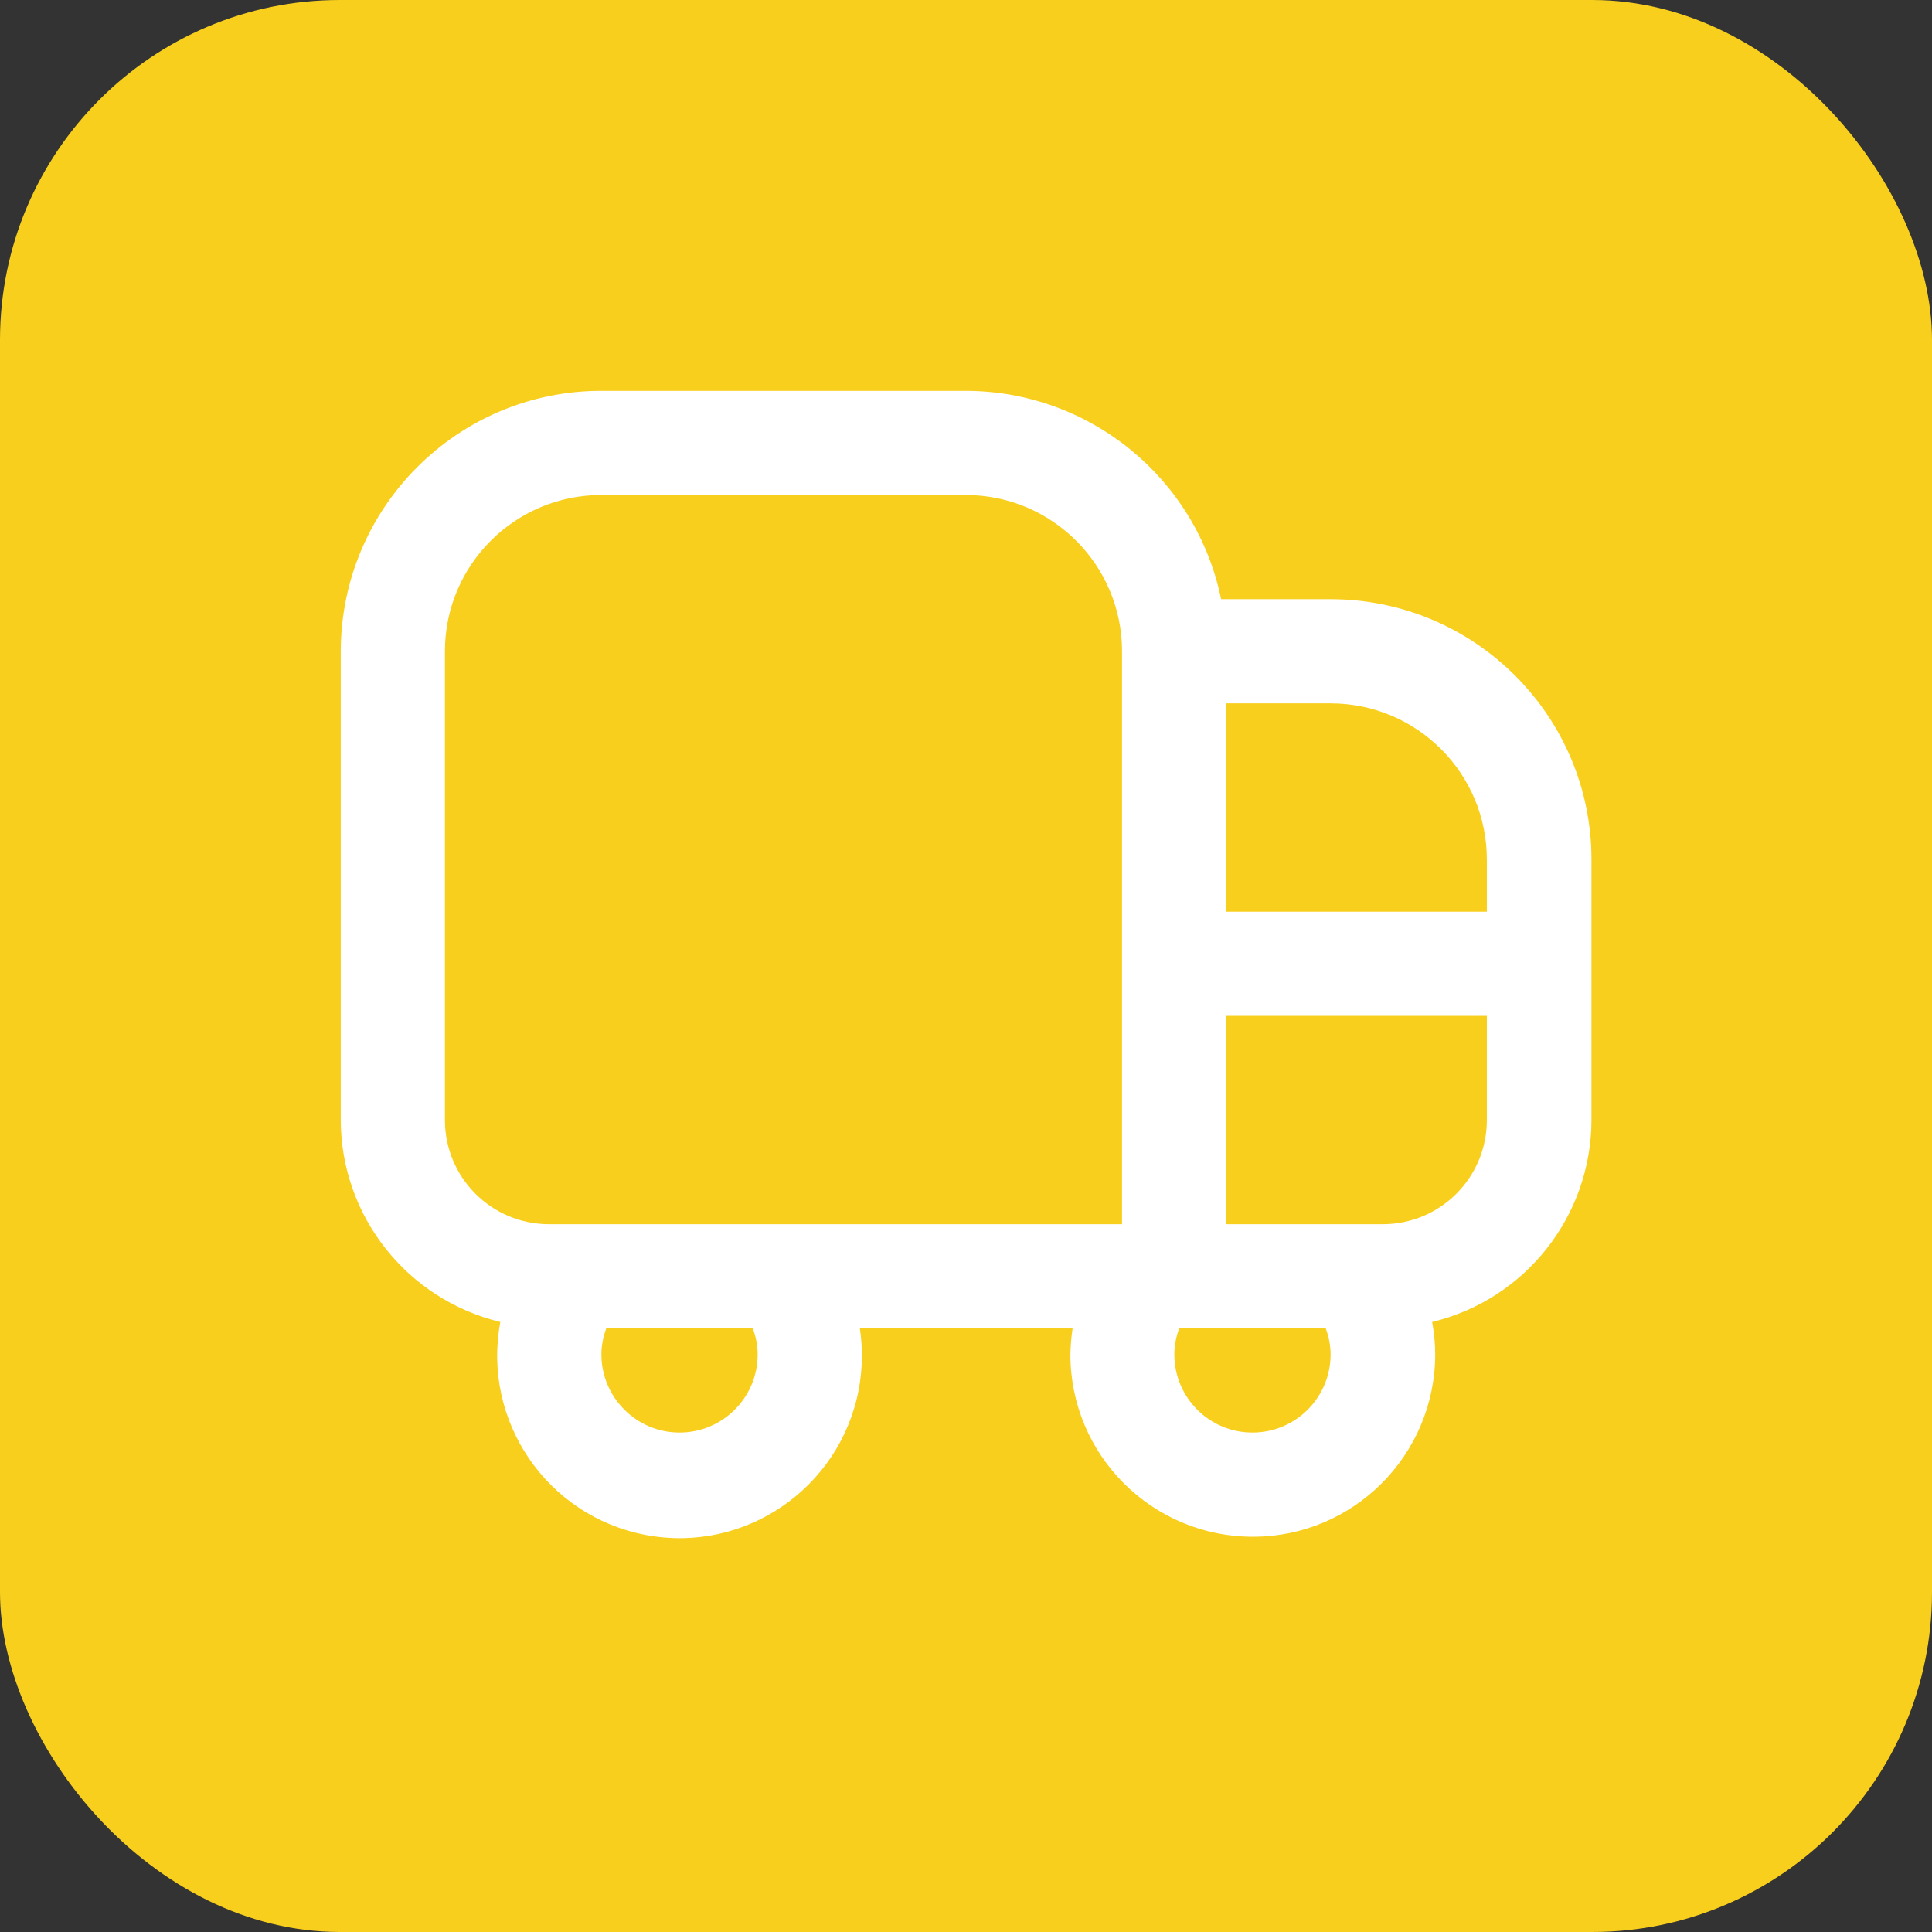
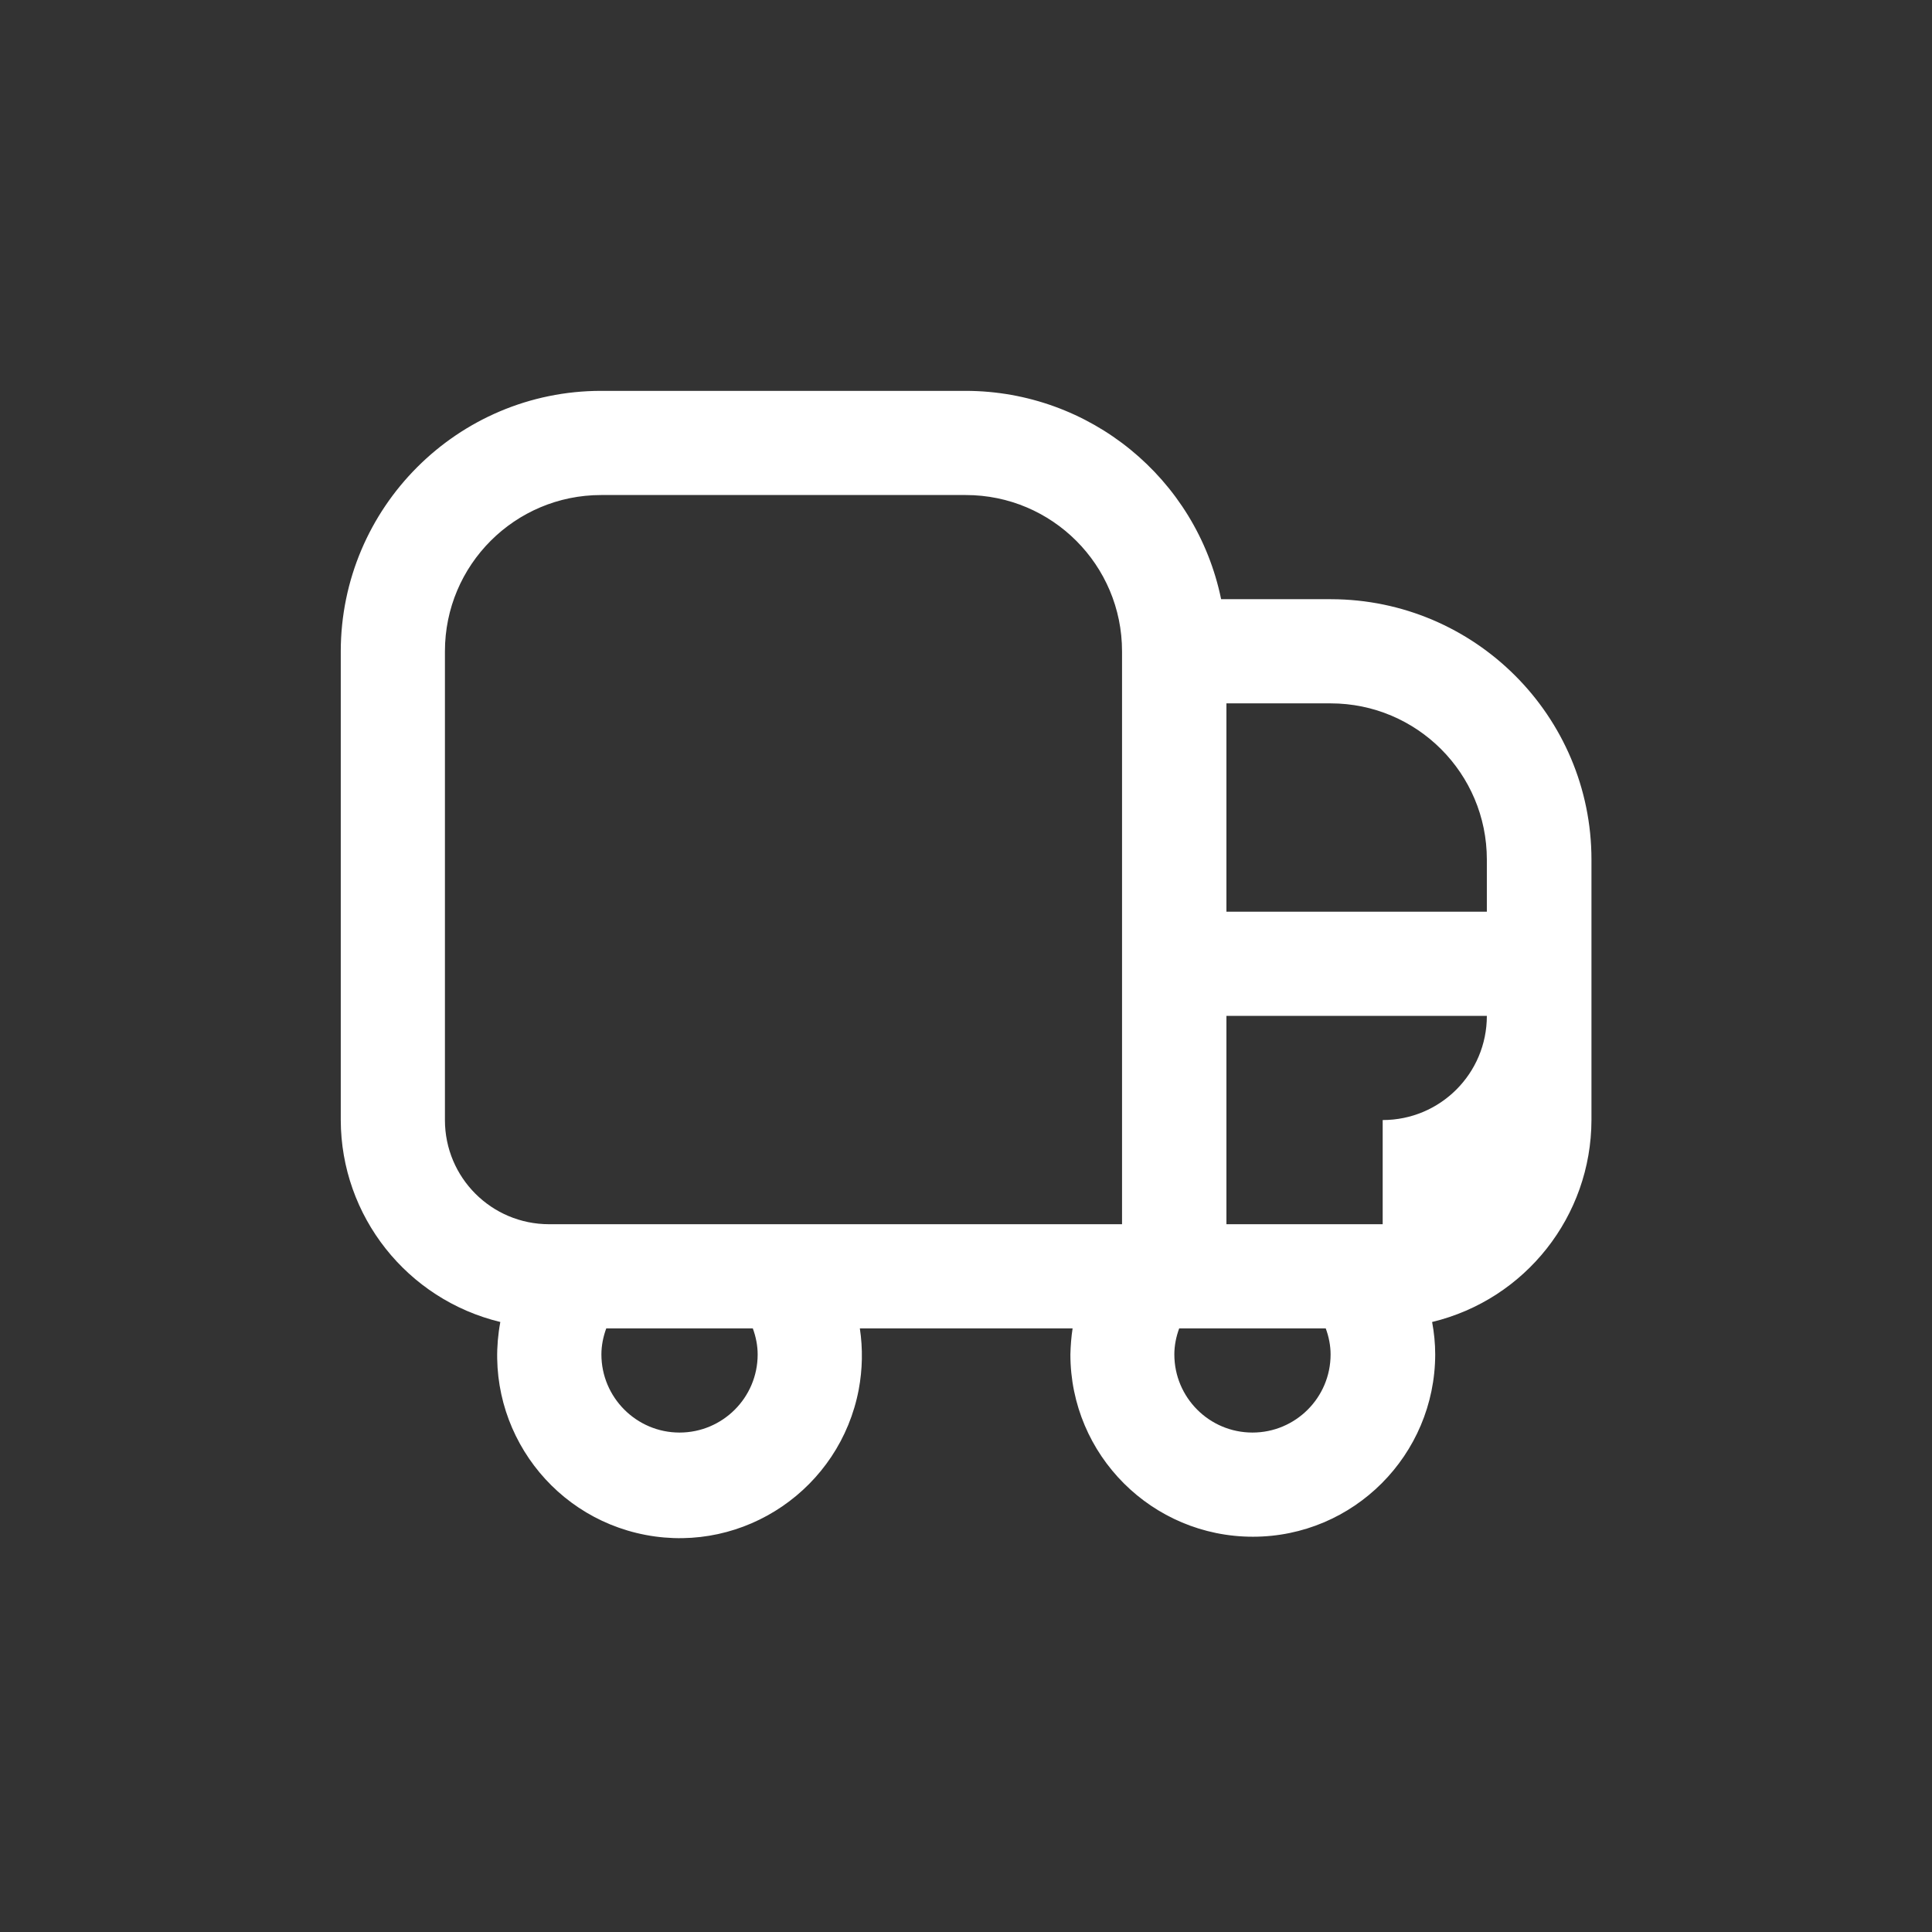
<svg xmlns="http://www.w3.org/2000/svg" id="Capa_2" data-name="Capa 2" viewBox="0 0 87.54 87.54">
  <rect x="0" y="0" width="87.54" height="87.54" fill="#333333" stroke="none" />
  <defs>
    <style>
      .cls-1 {
        fill: #fff;
      }

      .cls-2 {
        fill: #f8cf1d;
      }
    </style>
  </defs>
  <g id="Capa_1-2" data-name="Capa 1">
-     <rect class="cls-2" width="87.54" height="87.54" rx="15.4" ry="15.4" />
-     <path class="cls-1" d="M60.29,27.15h-4.96c-1.13-5.49-5.96-9.43-11.57-9.44h-16.52c-6.51,0-11.79,5.29-11.8,11.8v21.24c.01,4.35,3,8.13,7.23,9.15-.84,4.48,2.11,8.8,6.59,9.65s8.8-2.11,9.65-6.59c.17-.91.19-1.85.05-2.77h9.64c-.06.39-.09.78-.1,1.18,0,4.56,3.7,8.26,8.27,8.26,4.56,0,8.25-3.7,8.26-8.26,0-.49-.05-.99-.14-1.47,4.23-1.02,7.21-4.8,7.22-9.15v-11.8c0-6.51-5.29-11.79-11.8-11.8ZM67.37,38.95v2.36h-11.8v-9.44h4.72c3.91,0,7.08,3.17,7.08,7.08ZM20.16,50.75v-21.24c0-3.91,3.17-7.08,7.08-7.08h16.52c3.91,0,7.08,3.17,7.08,7.08v25.96h-25.96c-2.61,0-4.72-2.11-4.72-4.72ZM34.33,61.37c0,1.96-1.59,3.54-3.54,3.54s-3.54-1.59-3.54-3.54c0-.4.08-.8.22-1.18h6.64c.14.38.22.78.22,1.18ZM56.75,64.91c-1.96,0-3.54-1.59-3.54-3.54,0-.4.08-.8.22-1.18h6.64c.14.38.22.78.22,1.18,0,1.96-1.59,3.54-3.54,3.54ZM62.65,55.47h-7.08v-9.44h11.8v4.72c0,2.61-2.11,4.72-4.72,4.72Z" />
+     <path class="cls-1" d="M60.29,27.15h-4.96c-1.13-5.49-5.96-9.43-11.57-9.44h-16.52c-6.51,0-11.79,5.29-11.8,11.8v21.24c.01,4.35,3,8.13,7.23,9.15-.84,4.48,2.11,8.8,6.59,9.65s8.8-2.11,9.65-6.59c.17-.91.19-1.85.05-2.77h9.64c-.06.39-.09.78-.1,1.18,0,4.56,3.7,8.26,8.27,8.26,4.56,0,8.25-3.7,8.26-8.26,0-.49-.05-.99-.14-1.47,4.23-1.02,7.21-4.8,7.22-9.15v-11.8c0-6.51-5.29-11.79-11.8-11.8ZM67.37,38.95v2.36h-11.8v-9.44h4.72c3.91,0,7.08,3.17,7.08,7.08ZM20.16,50.75v-21.24c0-3.91,3.17-7.08,7.08-7.08h16.52c3.91,0,7.08,3.17,7.08,7.08v25.96h-25.96c-2.61,0-4.72-2.11-4.72-4.72ZM34.33,61.37c0,1.96-1.59,3.54-3.54,3.54s-3.54-1.59-3.54-3.54c0-.4.08-.8.22-1.18h6.64c.14.38.22.78.22,1.18ZM56.75,64.91c-1.96,0-3.54-1.59-3.54-3.54,0-.4.08-.8.22-1.18h6.64c.14.38.22.78.22,1.18,0,1.96-1.59,3.54-3.54,3.54ZM62.65,55.47h-7.08v-9.44h11.8c0,2.61-2.11,4.72-4.72,4.72Z" />
  </g>
</svg>